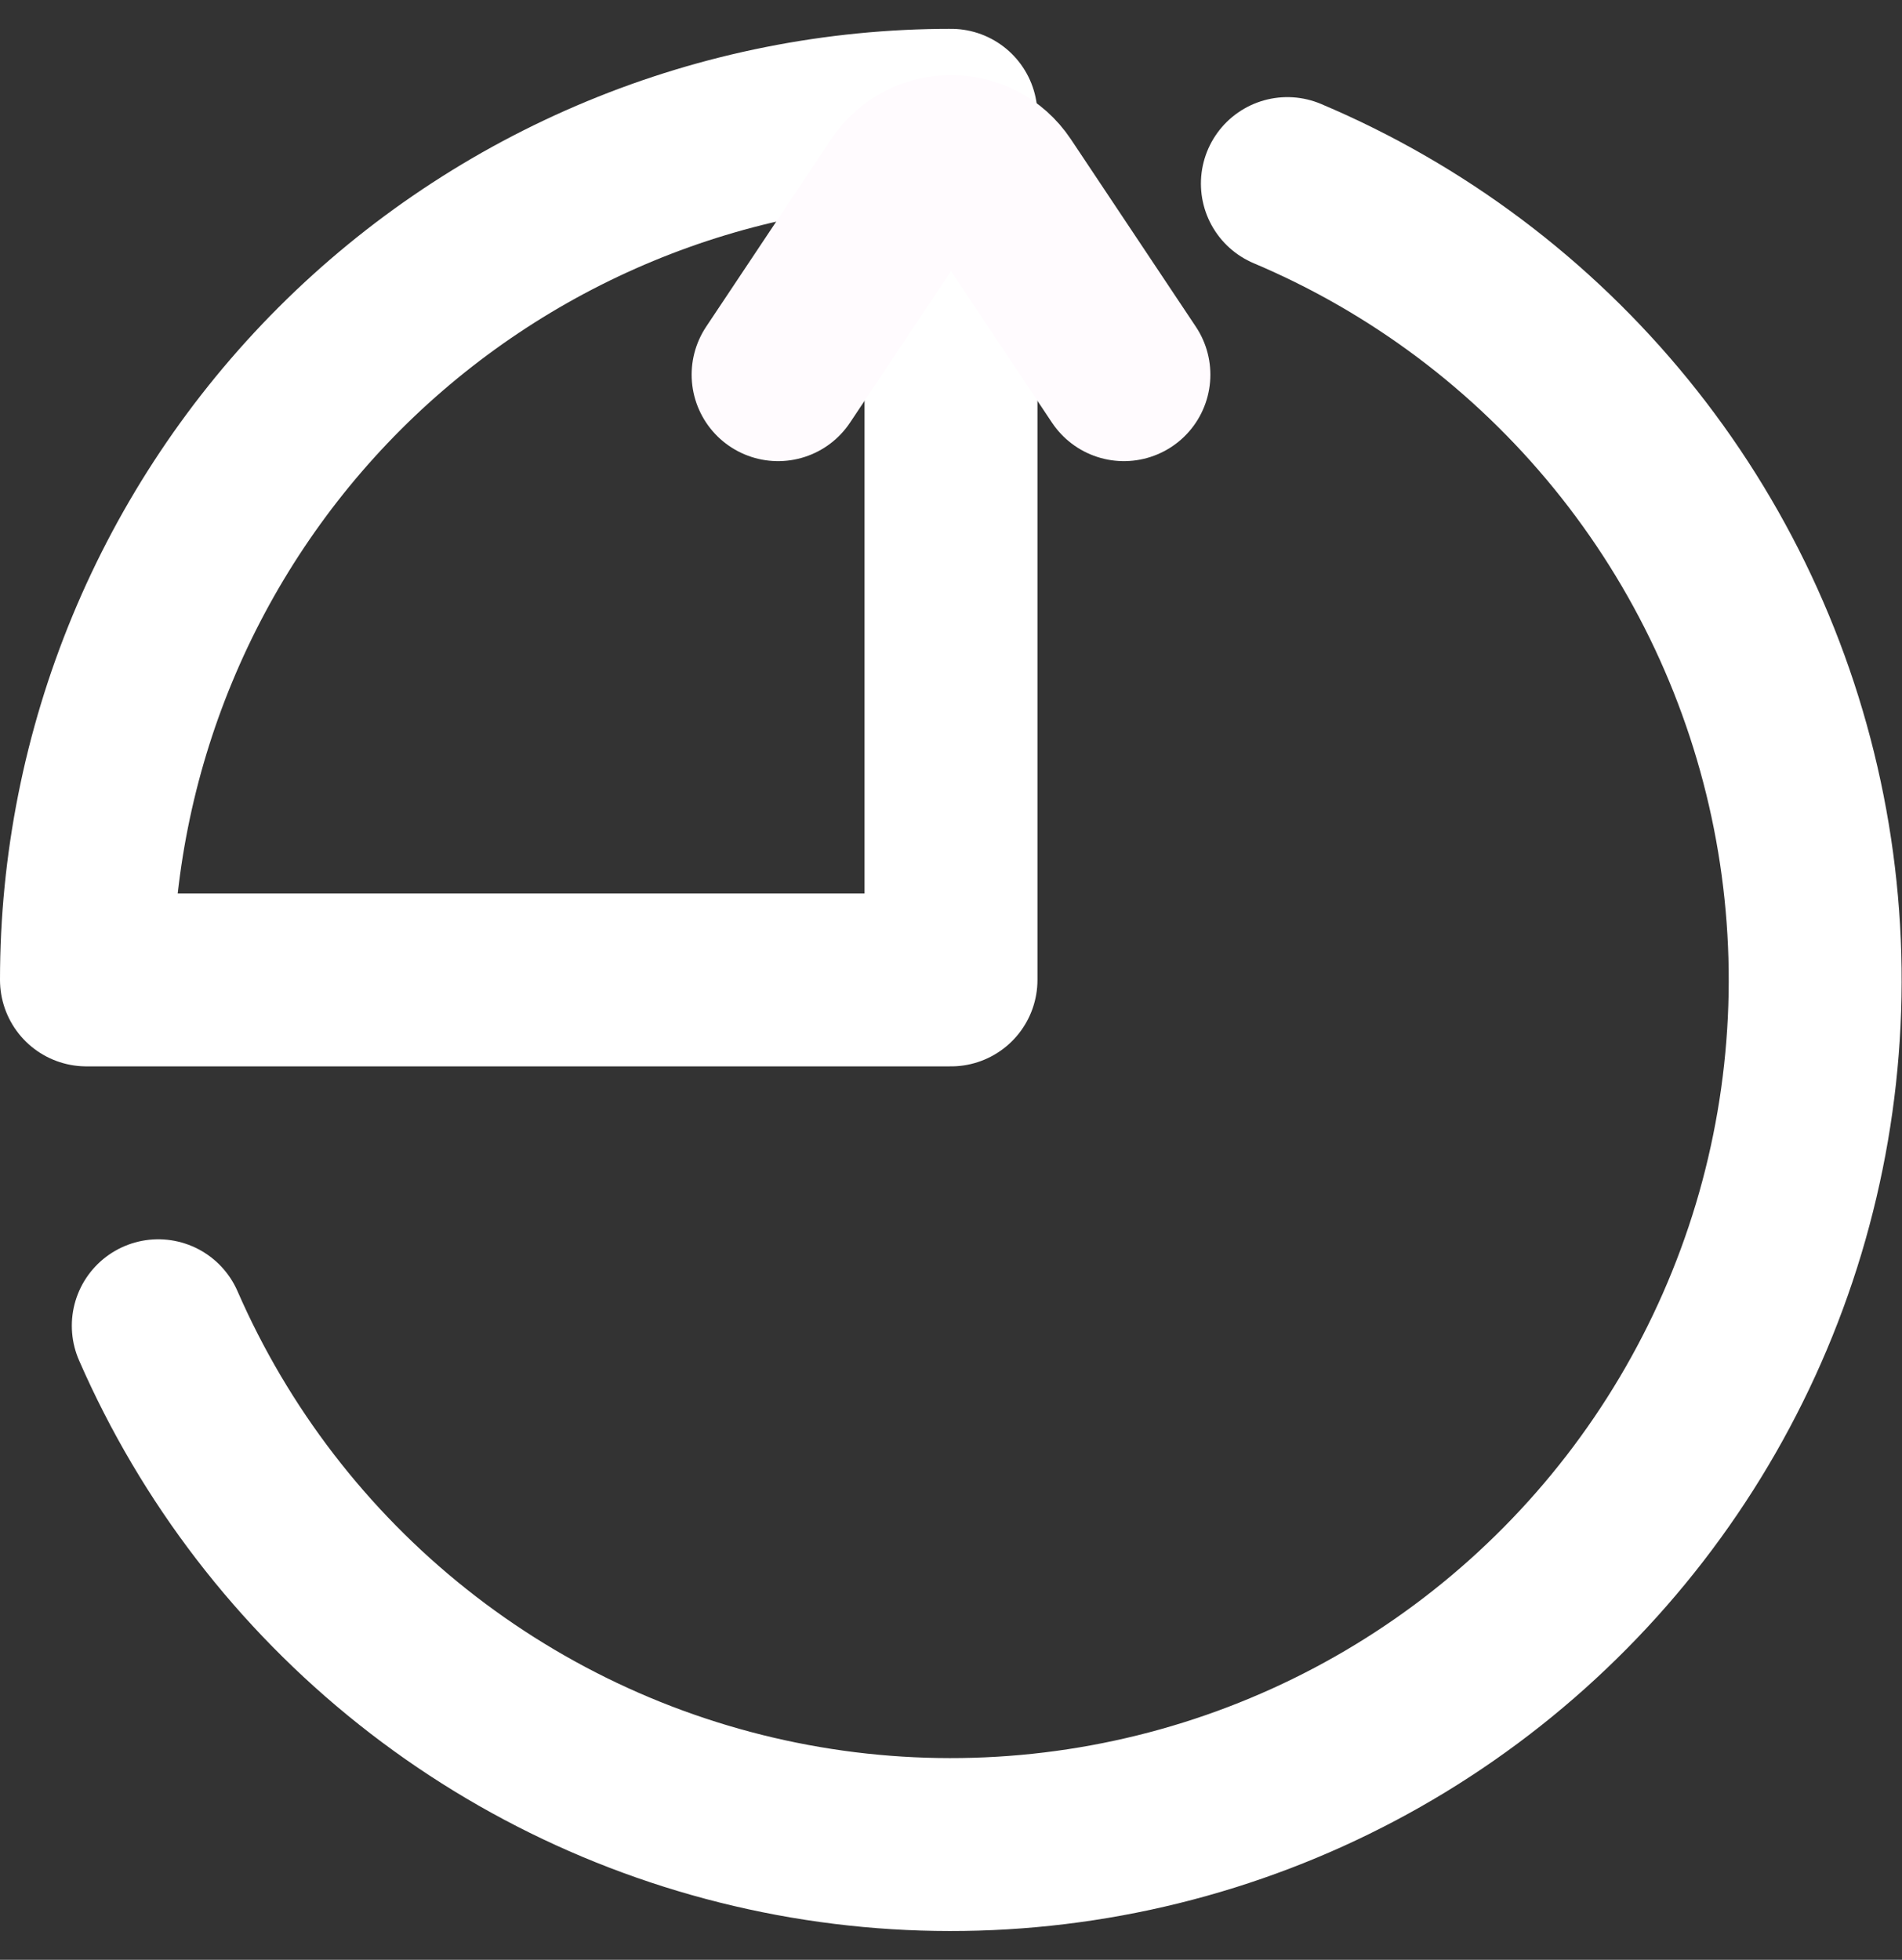
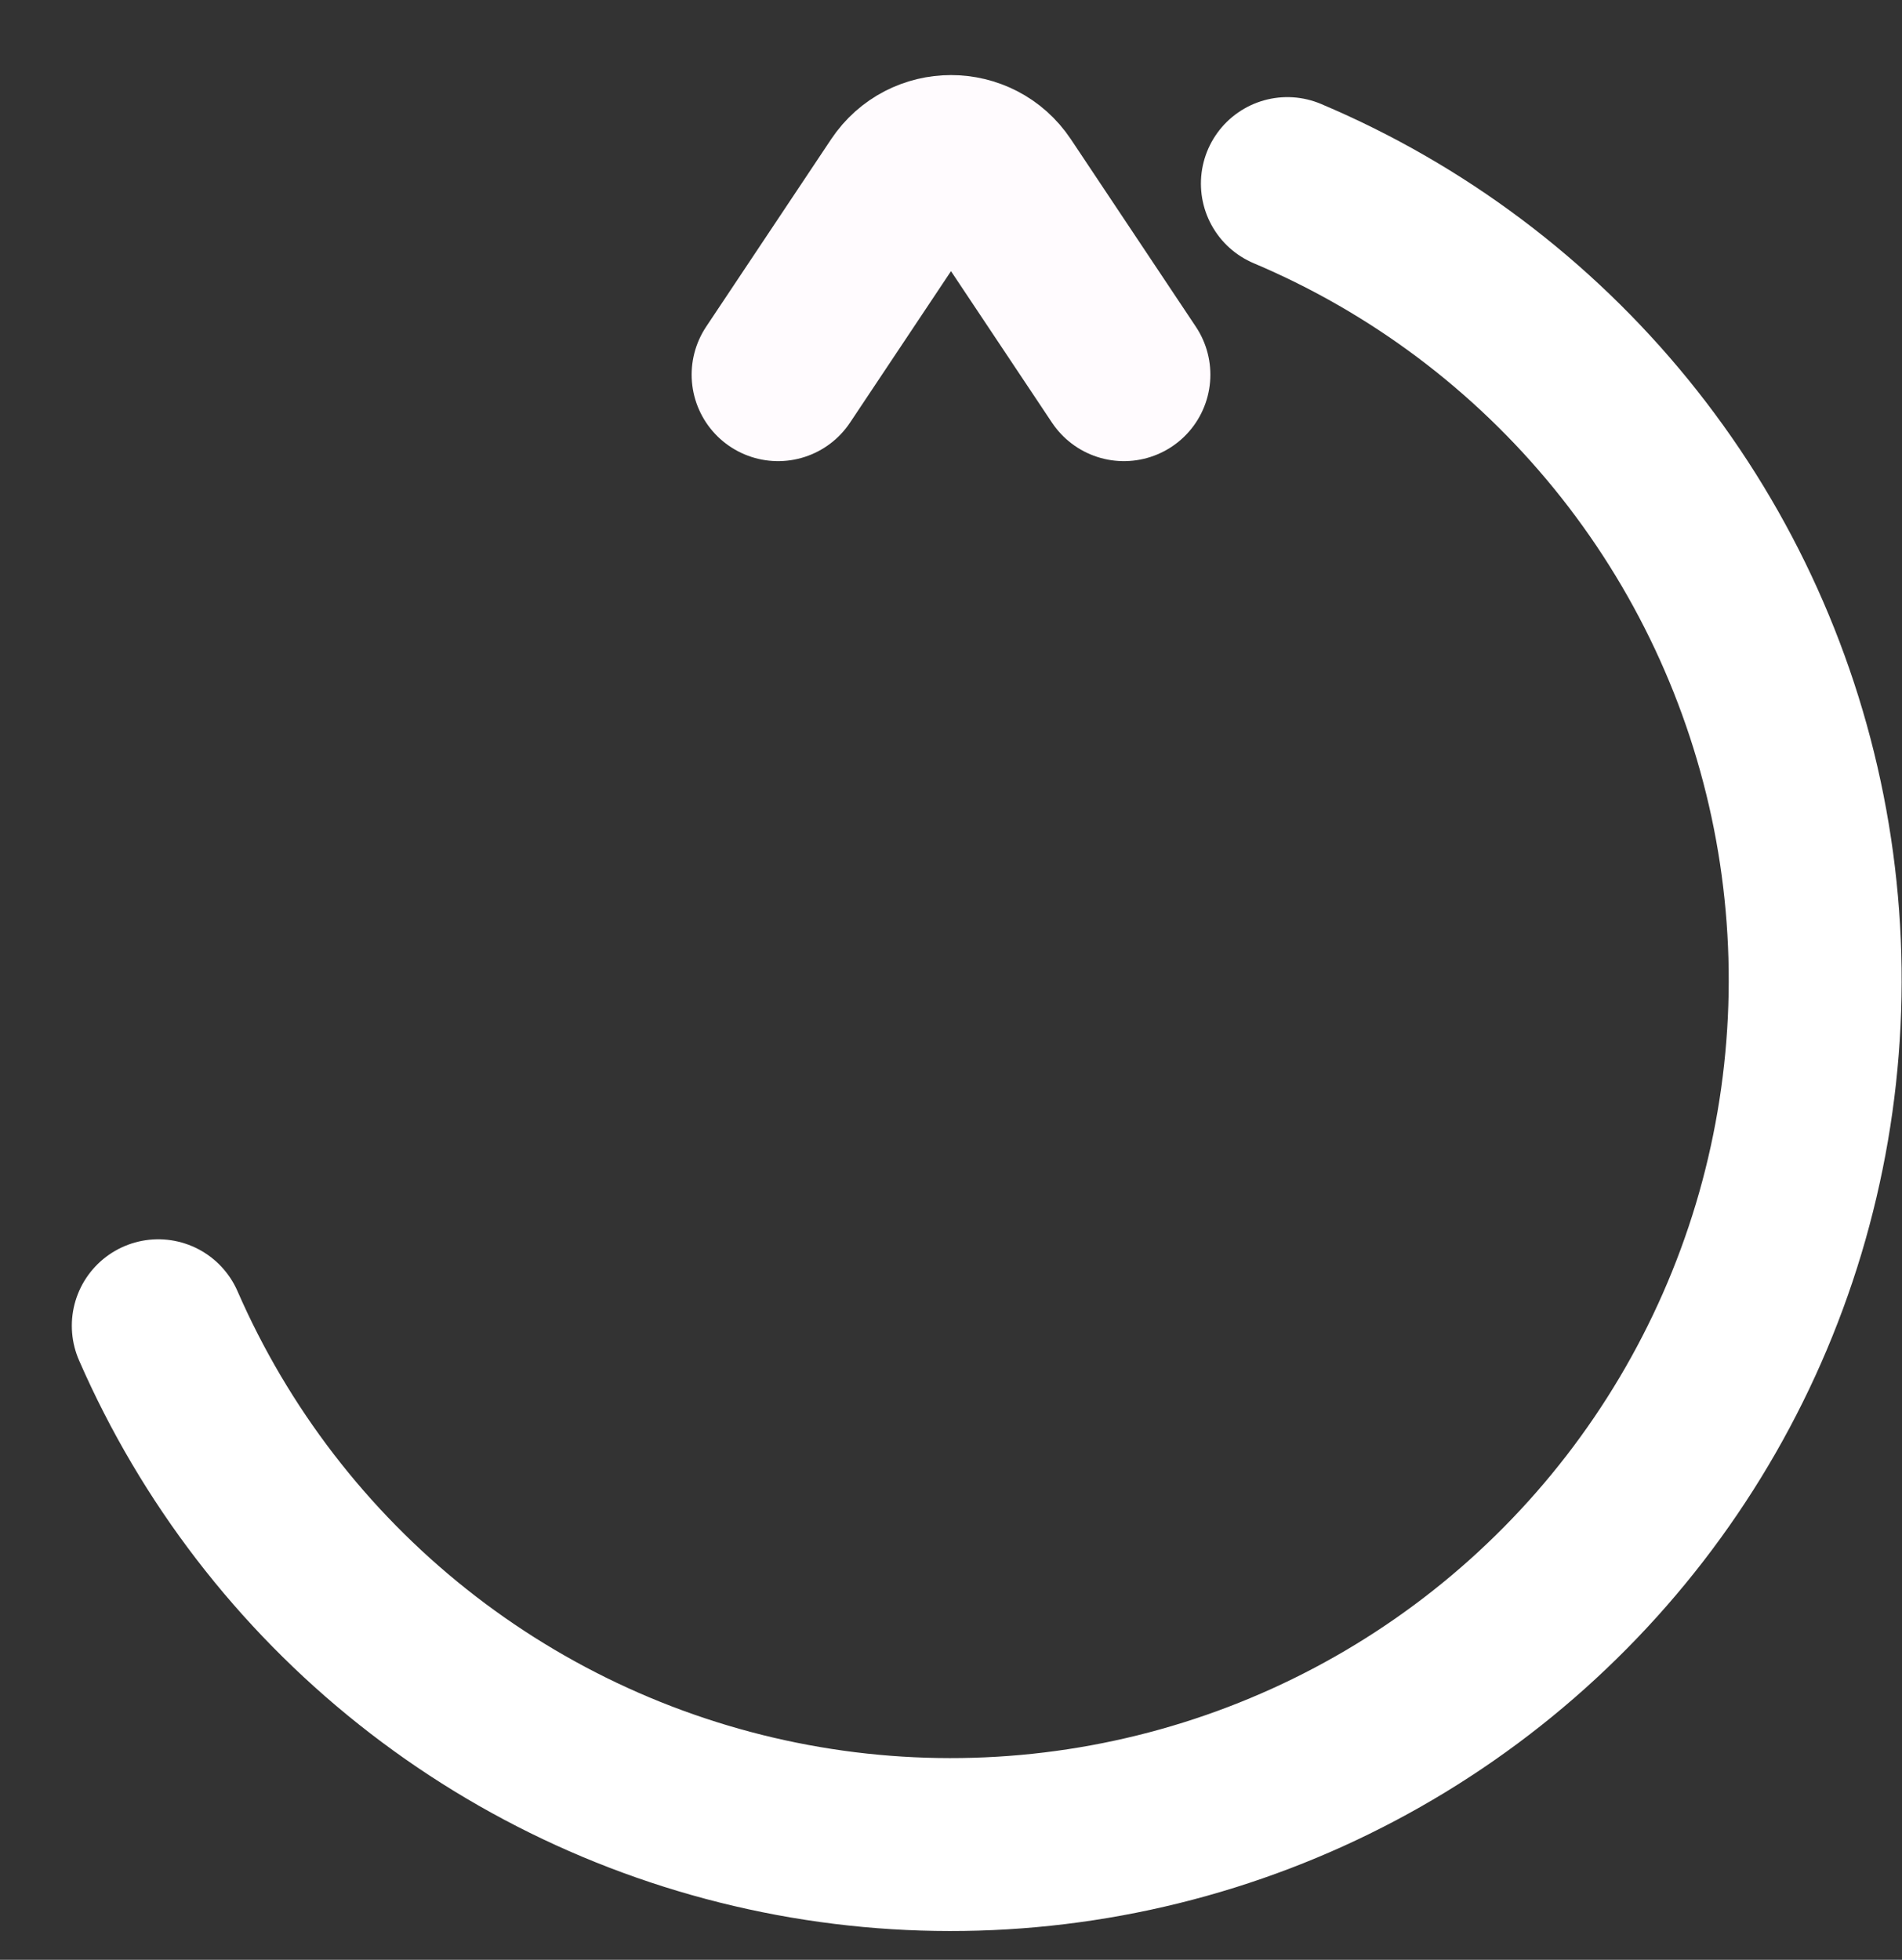
<svg xmlns="http://www.w3.org/2000/svg" width="33" height="34" viewBox="0 0 33 34" fill="none">
  <rect x="0" y="0" width="33" height="34" fill="#333333" stroke="none" />
  <path d="M22.336 3.185C24.593 4.139 26.581 5.632 28.128 7.532C29.675 9.432 30.732 11.683 31.208 14.086C31.684 16.49 31.564 18.973 30.859 21.32C30.153 23.666 28.884 25.804 27.161 27.546C25.439 29.289 23.315 30.583 20.977 31.315C18.639 32.047 16.157 32.196 13.748 31.747C11.339 31.298 9.077 30.267 7.159 28.742C5.241 27.217 3.726 25.246 2.746 23" stroke="white" stroke-width="3" stroke-linecap="round" stroke-linejoin="round" />
-   <path d="M16.5 2C14.53 2 12.58 2.388 10.76 3.142C8.94 3.896 7.286 5.001 5.893 6.393C4.501 7.786 3.396 9.44 2.642 11.26C1.888 13.08 1.5 15.03 1.5 17L16.5 17L16.5 2Z" stroke="white" stroke-width="3" stroke-linecap="round" stroke-linejoin="round" />
  <path d="M19.5 6.5L17.332 3.248C16.936 2.654 16.064 2.654 15.668 3.248L13.5 6.5" stroke="#FFFBFE" stroke-width="3" stroke-linecap="round" stroke-linejoin="round" />
</svg>